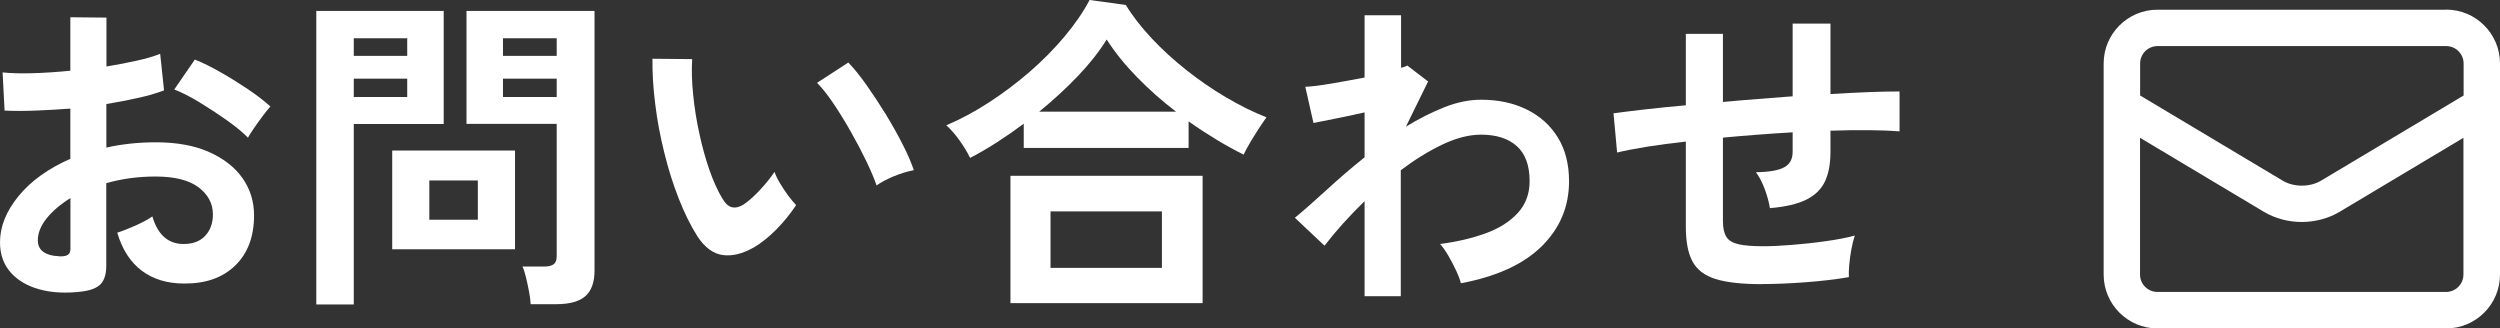
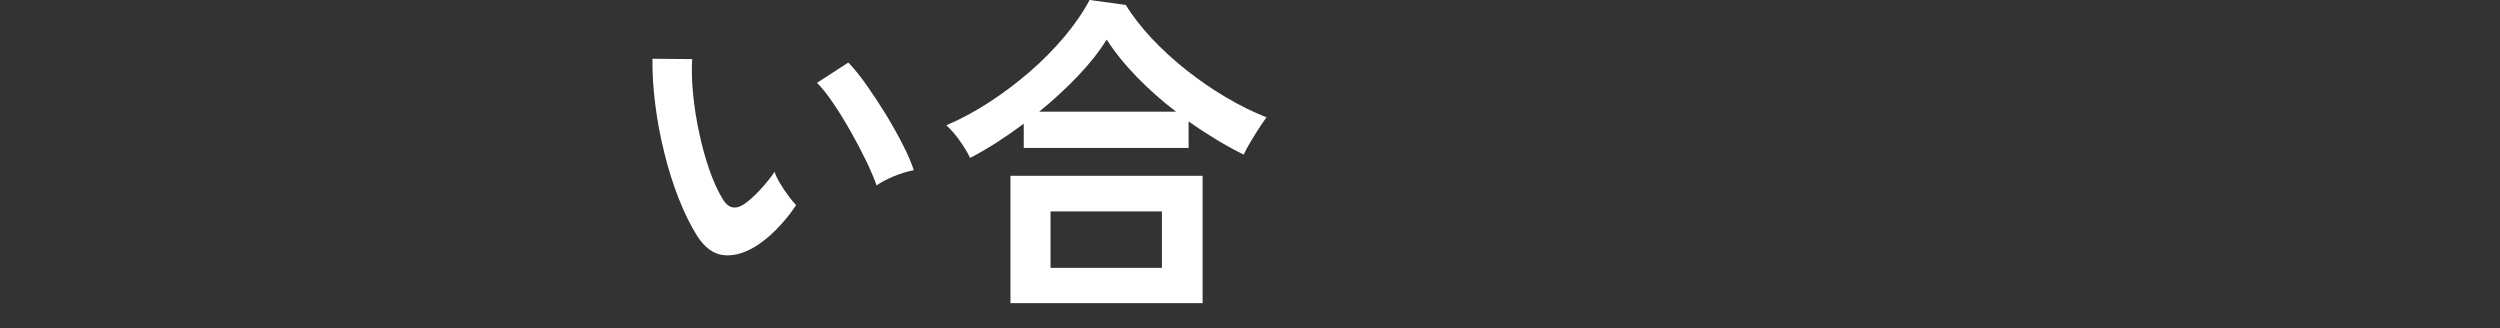
<svg xmlns="http://www.w3.org/2000/svg" id="_レイヤー_1" data-name="レイヤー 1" version="1.1" viewBox="0 0 278.29 36.55">
  <rect x="0" y="0" width="278.29" height="36.55" fill="#333333" stroke="none" />
  <defs>
    <style>
      .cls-1 {
        fill: #fff;
        stroke-width: 0px;
      }
    </style>
  </defs>
  <g>
-     <path class="cls-1" d="M9.14,32.45c-1.79.22-3.37.14-4.75-.24s-2.45-1.02-3.23-1.91c-.77-.89-1.16-2-1.16-3.33,0-1.75.69-3.47,2.08-5.16,1.39-1.69,3.31-3.06,5.75-4.13v-5.59c-1.33.1-2.62.17-3.86.22-1.25.05-2.4.05-3.46,0l-.22-4.25c.92.1,2.04.13,3.37.09,1.33-.04,2.72-.13,4.17-.28V1.92l4.02.04v5.44c1.21-.2,2.34-.41,3.39-.65,1.05-.23,1.92-.49,2.59-.76l.43,4.07c-.85.32-1.82.61-2.94.85-1.11.25-2.27.47-3.48.67v4.85c.85-.2,1.73-.34,2.65-.44.92-.1,1.88-.15,2.87-.15,2.32,0,4.3.36,5.93,1.09,1.63.73,2.87,1.7,3.72,2.92.85,1.22,1.27,2.6,1.27,4.12,0,2.37-.7,4.23-2.1,5.59-1.4,1.36-3.3,2.02-5.69,2-1.86,0-3.43-.47-4.7-1.42-1.27-.95-2.18-2.36-2.74-4.24.55-.17,1.23-.44,2.03-.79.8-.36,1.43-.7,1.88-1.02.6,2.05,1.76,3.07,3.48,3.07,1.06,0,1.87-.32,2.43-.94s.83-1.41.83-2.35c0-1.21-.53-2.21-1.6-3.02-1.06-.8-2.66-1.2-4.79-1.2-1.94,0-3.76.25-5.48.74v9.21c0,.91-.21,1.58-.62,2.02-.41.43-1.11.71-2.1.83ZM6.53,28.53c.46.03.79-.02,1-.15.21-.12.31-.35.31-.67v-5.66c-1.11.69-1.99,1.44-2.65,2.26-.65.81-.98,1.63-.98,2.44,0,.57.21,1,.62,1.29s.98.46,1.7.48ZM27.6,15.32c-.58-.59-1.37-1.24-2.36-1.94-.99-.7-2.01-1.37-3.05-2-1.04-.63-1.97-1.1-2.79-1.42l2.29-3.33c.87.35,1.82.81,2.86,1.41,1.04.59,2.05,1.22,3.05,1.89.99.67,1.82,1.31,2.5,1.92-.24.27-.54.64-.89,1.11-.35.47-.68.92-.98,1.37-.3.44-.51.78-.63,1Z" />
-     <path class="cls-1" d="M35.21,33.89V1.22h14.18v12.58h-10.01v20.09h-4.17ZM39.38,6.22h5.95v-1.96h-5.95v1.96ZM39.38,10.8h5.95v-2.04h-5.95v2.04ZM43.66,27.75v-10.99h13.67v10.99h-13.67ZM47.79,24.46h5.4v-4.37h-5.4v4.37ZM59.07,33.85c-.02-.39-.08-.86-.18-1.39s-.21-1.05-.33-1.55c-.12-.5-.25-.92-.4-1.24h2.43c.48,0,.83-.09,1.05-.26s.33-.47.33-.89v-14.73h-10.04V1.22h14.25v28.9c0,1.28-.33,2.23-1,2.83s-1.75.91-3.25.91h-2.86ZM55.99,6.22h5.98v-1.96h-5.98v1.96ZM55.99,10.8h5.98v-2.04h-5.98v2.04Z" />
    <path class="cls-1" d="M83.87,27.56c-1.21.69-2.34.97-3.41.83-1.06-.14-2.01-.83-2.83-2.09-.75-1.18-1.44-2.58-2.07-4.18-.63-1.6-1.17-3.31-1.61-5.11-.45-1.8-.79-3.6-1.01-5.4-.23-1.8-.33-3.49-.31-5.07l4.42.04c-.07,1.21-.04,2.53.11,3.96.14,1.43.37,2.87.69,4.33.31,1.46.69,2.81,1.12,4.05.44,1.25.91,2.29,1.41,3.13.34.59.71.93,1.11,1.02.4.09.83-.02,1.29-.31.58-.39,1.19-.94,1.83-1.63s1.18-1.36,1.61-2c.12.37.32.79.6,1.26.28.47.58.92.91,1.37.33.44.62.8.89,1.07-.65.99-1.4,1.9-2.23,2.74-.83.84-1.67,1.5-2.52,2ZM97.58,20.65c-.24-.71-.62-1.6-1.12-2.66-.51-1.06-1.09-2.16-1.74-3.31-.65-1.15-1.3-2.21-1.96-3.18-.65-.97-1.26-1.73-1.81-2.28l3.48-2.26c.6.62,1.28,1.44,2.01,2.48s1.46,2.14,2.18,3.31c.71,1.17,1.35,2.31,1.9,3.4.56,1.1.95,2.03,1.2,2.79-.75.15-1.5.38-2.27.7-.76.32-1.38.65-1.87,1Z" />
    <path class="cls-1" d="M107.99,17.58c-.31-.64-.71-1.3-1.2-1.98s-.97-1.23-1.45-1.65c1.57-.67,3.15-1.51,4.73-2.54,1.58-1.02,3.09-2.16,4.53-3.4,1.44-1.25,2.73-2.55,3.88-3.92,1.15-1.37,2.09-2.73,2.81-4.09l4.03.55c.77,1.26,1.74,2.5,2.9,3.74,1.16,1.23,2.44,2.4,3.84,3.51s2.87,2.12,4.39,3.02c1.52.9,3.03,1.65,4.53,2.24-.22.3-.49.7-.82,1.2-.33.51-.65,1.02-.96,1.54-.31.52-.57.99-.76,1.41-.99-.49-2.01-1.05-3.05-1.68-1.04-.63-2.07-1.3-3.08-2.02v2.96h-18.35v-2.7c-.99.74-2,1.44-3.01,2.09-1.02.65-2.01,1.23-2.97,1.72ZM112.48,33.74v-14.17h21.39v14.17h-21.39ZM115.68,12.43h15.23c-1.55-1.18-2.99-2.46-4.33-3.83s-2.47-2.77-3.39-4.2c-.82,1.33-1.89,2.69-3.21,4.07-1.32,1.38-2.75,2.7-4.3,3.96ZM116.94,29.82h12.4v-6.29h-12.4v6.29Z" />
-     <path class="cls-1" d="M151.9,32.97v-10.58c-1.77,1.73-3.25,3.38-4.46,4.96l-3.3-3.11c1.02-.84,2.19-1.87,3.52-3.09,1.33-1.22,2.74-2.44,4.24-3.64v-5c-1.09.25-2.15.48-3.19.68-1.04.21-1.87.38-2.5.5l-.91-4.03c.65-.02,1.6-.14,2.85-.35,1.25-.21,2.5-.44,3.75-.68V1.7h4.06v5.85c.31-.07.54-.16.69-.26l2.32,1.78-2.47,5.03c1.4-.86,2.82-1.58,4.24-2.15,1.43-.57,2.8-.85,4.13-.85,1.91,0,3.6.36,5.08,1.09s2.63,1.76,3.46,3.11c.83,1.34,1.25,2.97,1.25,4.87,0,2.84-1.02,5.25-3.05,7.25-2.03,2-5.03,3.37-8.99,4.11-.1-.39-.27-.86-.53-1.41-.25-.54-.54-1.09-.85-1.63-.31-.54-.63-.99-.94-1.33,1.91-.25,3.61-.65,5.11-1.2,1.5-.55,2.68-1.31,3.55-2.26.87-.95,1.31-2.13,1.31-3.53,0-1.75-.47-3.05-1.42-3.9-.94-.85-2.27-1.28-3.99-1.28-1.33,0-2.77.37-4.32,1.11s-3.08,1.69-4.61,2.85v14.02h-4.06Z" />
-     <path class="cls-1" d="M196.1,31.63c-2.2,0-3.91-.19-5.13-.57-1.22-.38-2.08-1.04-2.57-1.96-.5-.93-.74-2.21-.74-3.87v-9.47c-1.55.17-2.98.36-4.3.57-1.32.21-2.44.43-3.35.65l-.4-4.37c.92-.12,2.08-.27,3.48-.43,1.4-.16,2.92-.31,4.57-.46V3.77h4.13v7.58c1.28-.12,2.58-.23,3.9-.33,1.32-.1,2.6-.2,3.86-.3V2.63h4.21v7.84c1.6-.1,3.05-.17,4.37-.22,1.32-.05,2.42-.07,3.32-.07v4.44c-.94-.07-2.07-.12-3.39-.13-1.32-.01-2.75,0-4.3.06v2.37c0,1.33-.21,2.43-.62,3.29-.41.86-1.11,1.54-2.08,2.02-.98.48-2.33.8-4.04.94-.1-.64-.29-1.35-.58-2.13s-.62-1.4-.98-1.87c1.5-.02,2.56-.21,3.17-.56.62-.34.92-.91.92-1.7v-2.18c-1.26.07-2.54.16-3.86.26-1.32.1-2.62.21-3.9.33v9.32c0,.74.13,1.31.38,1.72s.71.68,1.36.83c.65.15,1.57.22,2.76.22.89,0,1.96-.05,3.19-.15,1.23-.1,2.48-.23,3.73-.41,1.26-.17,2.34-.38,3.26-.63-.14.42-.27.93-.38,1.52-.11.59-.19,1.17-.24,1.74-.05.57-.06,1.02-.04,1.37-1.47.25-3.09.44-4.84.57-1.75.13-3.38.2-4.88.2Z" />
  </g>
-   <path class="cls-1" d="M272.3,1.08h-32.14c-3.3,0-5.99,2.68-5.99,5.99v23.5c0,3.3,2.69,5.99,5.99,5.99h32.14c3.3,0,5.99-2.69,5.99-5.99V7.06c0-3.3-2.69-5.99-5.99-5.99ZM240.16,5.13h32.14c1.07,0,1.94.87,1.94,1.94v3.56l-15.87,9.48c-1.24.74-3.03.74-4.27,0l-15.87-9.48v-3.56c0-1.07.87-1.94,1.94-1.94ZM272.3,32.5h-32.14c-1.07,0-1.94-.87-1.94-1.94v-15.22l13.79,8.24c1.26.75,2.74,1.13,4.21,1.13s2.95-.38,4.21-1.13l13.79-8.24v15.22c0,1.07-.87,1.94-1.94,1.94Z" />
</svg>